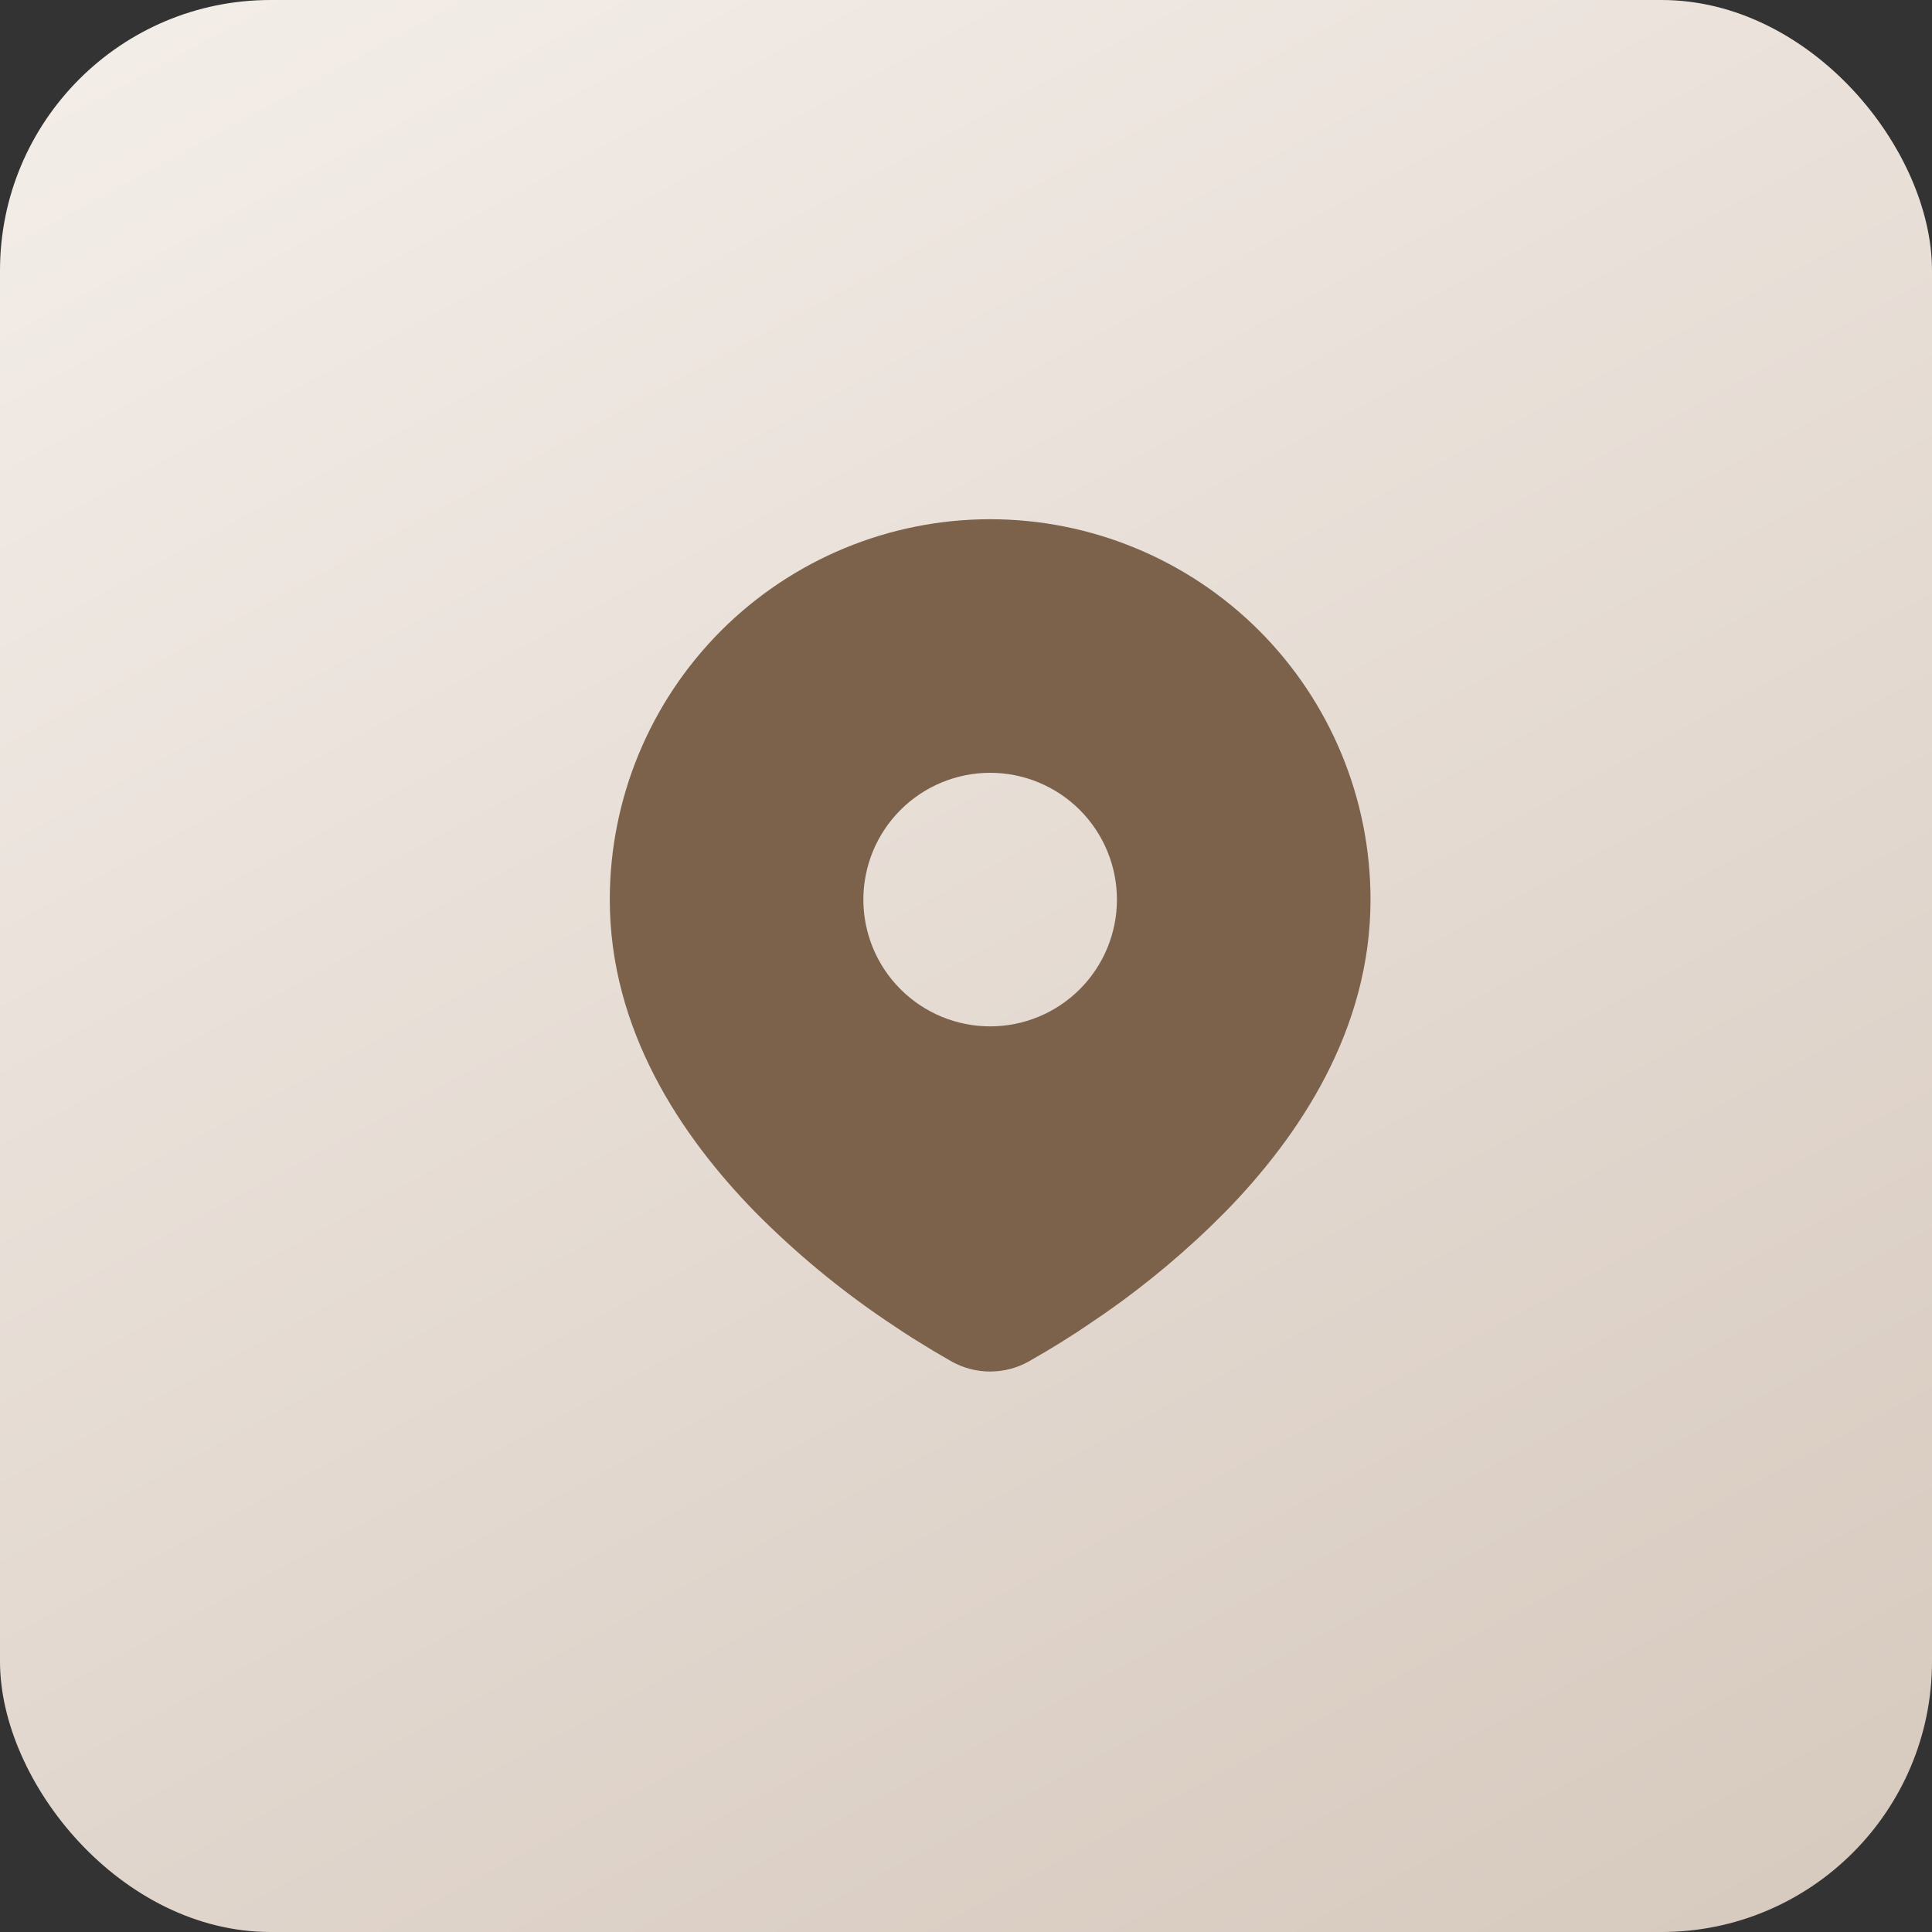
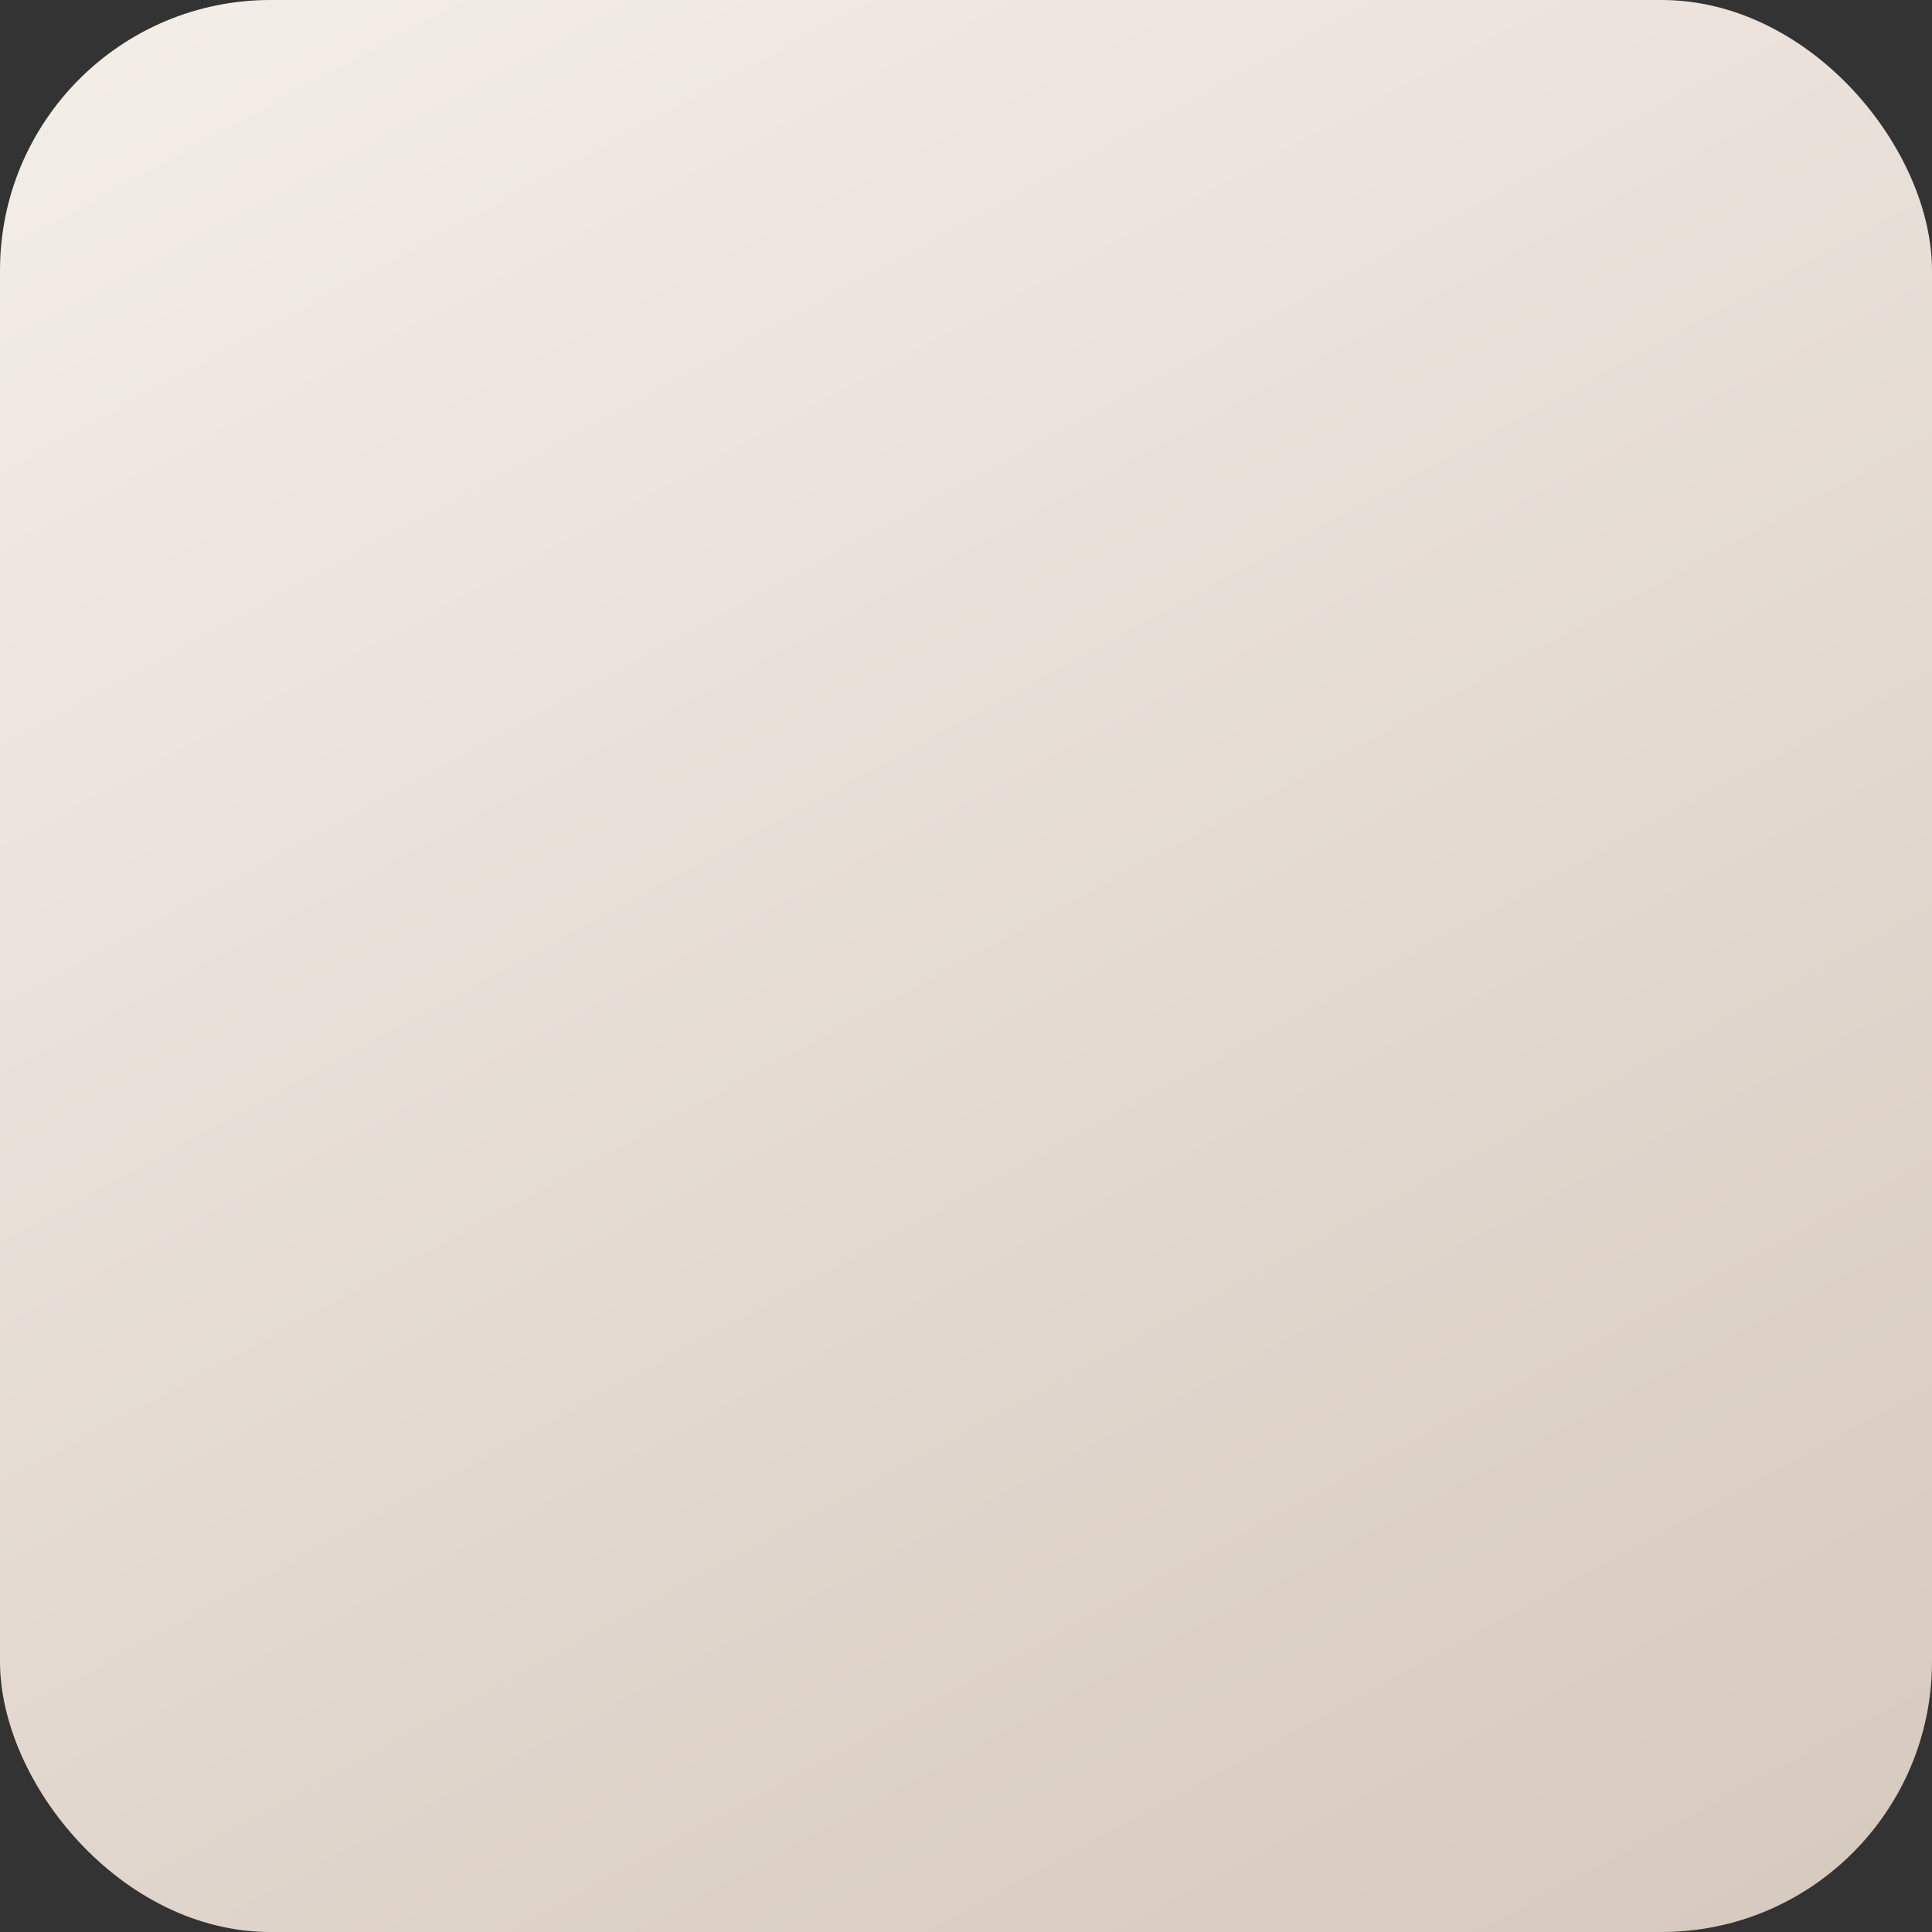
<svg xmlns="http://www.w3.org/2000/svg" width="40" height="40" viewBox="0 0 40 40" fill="none">
  <rect x="0" y="0" width="40" height="40" fill="#333333" stroke="none" />
  <rect width="40" height="40" rx="5.6" fill="url(#paint0_linear_72_1272)" />
-   <path d="M20.5 10.75C22.589 10.75 24.592 11.58 26.069 13.056C27.545 14.533 28.375 16.536 28.375 18.625C28.375 21.315 26.909 23.516 25.363 25.096C24.591 25.876 23.749 26.584 22.847 27.21L22.474 27.463L22.299 27.58L21.969 27.79L21.675 27.969L21.311 28.181C21.064 28.322 20.785 28.396 20.5 28.396C20.215 28.396 19.936 28.322 19.689 28.181L19.325 27.969L18.87 27.689L18.702 27.58L18.343 27.341C17.37 26.683 16.463 25.93 15.637 25.096C14.091 23.515 12.625 21.315 12.625 18.625C12.625 16.536 13.455 14.533 14.931 13.056C16.408 11.58 18.411 10.75 20.5 10.75ZM20.5 16C20.155 16 19.814 16.068 19.495 16.2C19.177 16.332 18.888 16.525 18.644 16.769C18.4 17.013 18.207 17.302 18.075 17.62C17.943 17.939 17.875 18.28 17.875 18.625C17.875 18.97 17.943 19.311 18.075 19.63C18.207 19.948 18.4 20.237 18.644 20.481C18.888 20.725 19.177 20.918 19.495 21.05C19.814 21.182 20.155 21.25 20.5 21.25C21.196 21.25 21.864 20.973 22.356 20.481C22.848 19.989 23.125 19.321 23.125 18.625C23.125 17.929 22.848 17.261 22.356 16.769C21.864 16.277 21.196 16 20.5 16Z" fill="#7C614B" />
  <defs>
    <linearGradient id="paint0_linear_72_1272" x1="-6.69632e-07" y1="-6.111" x2="33.611" y2="55.833" gradientUnits="userSpaceOnUse">
      <stop stop-color="#F7F2EE" />
      <stop offset="1" stop-color="#D0C1B4" />
    </linearGradient>
  </defs>
</svg>